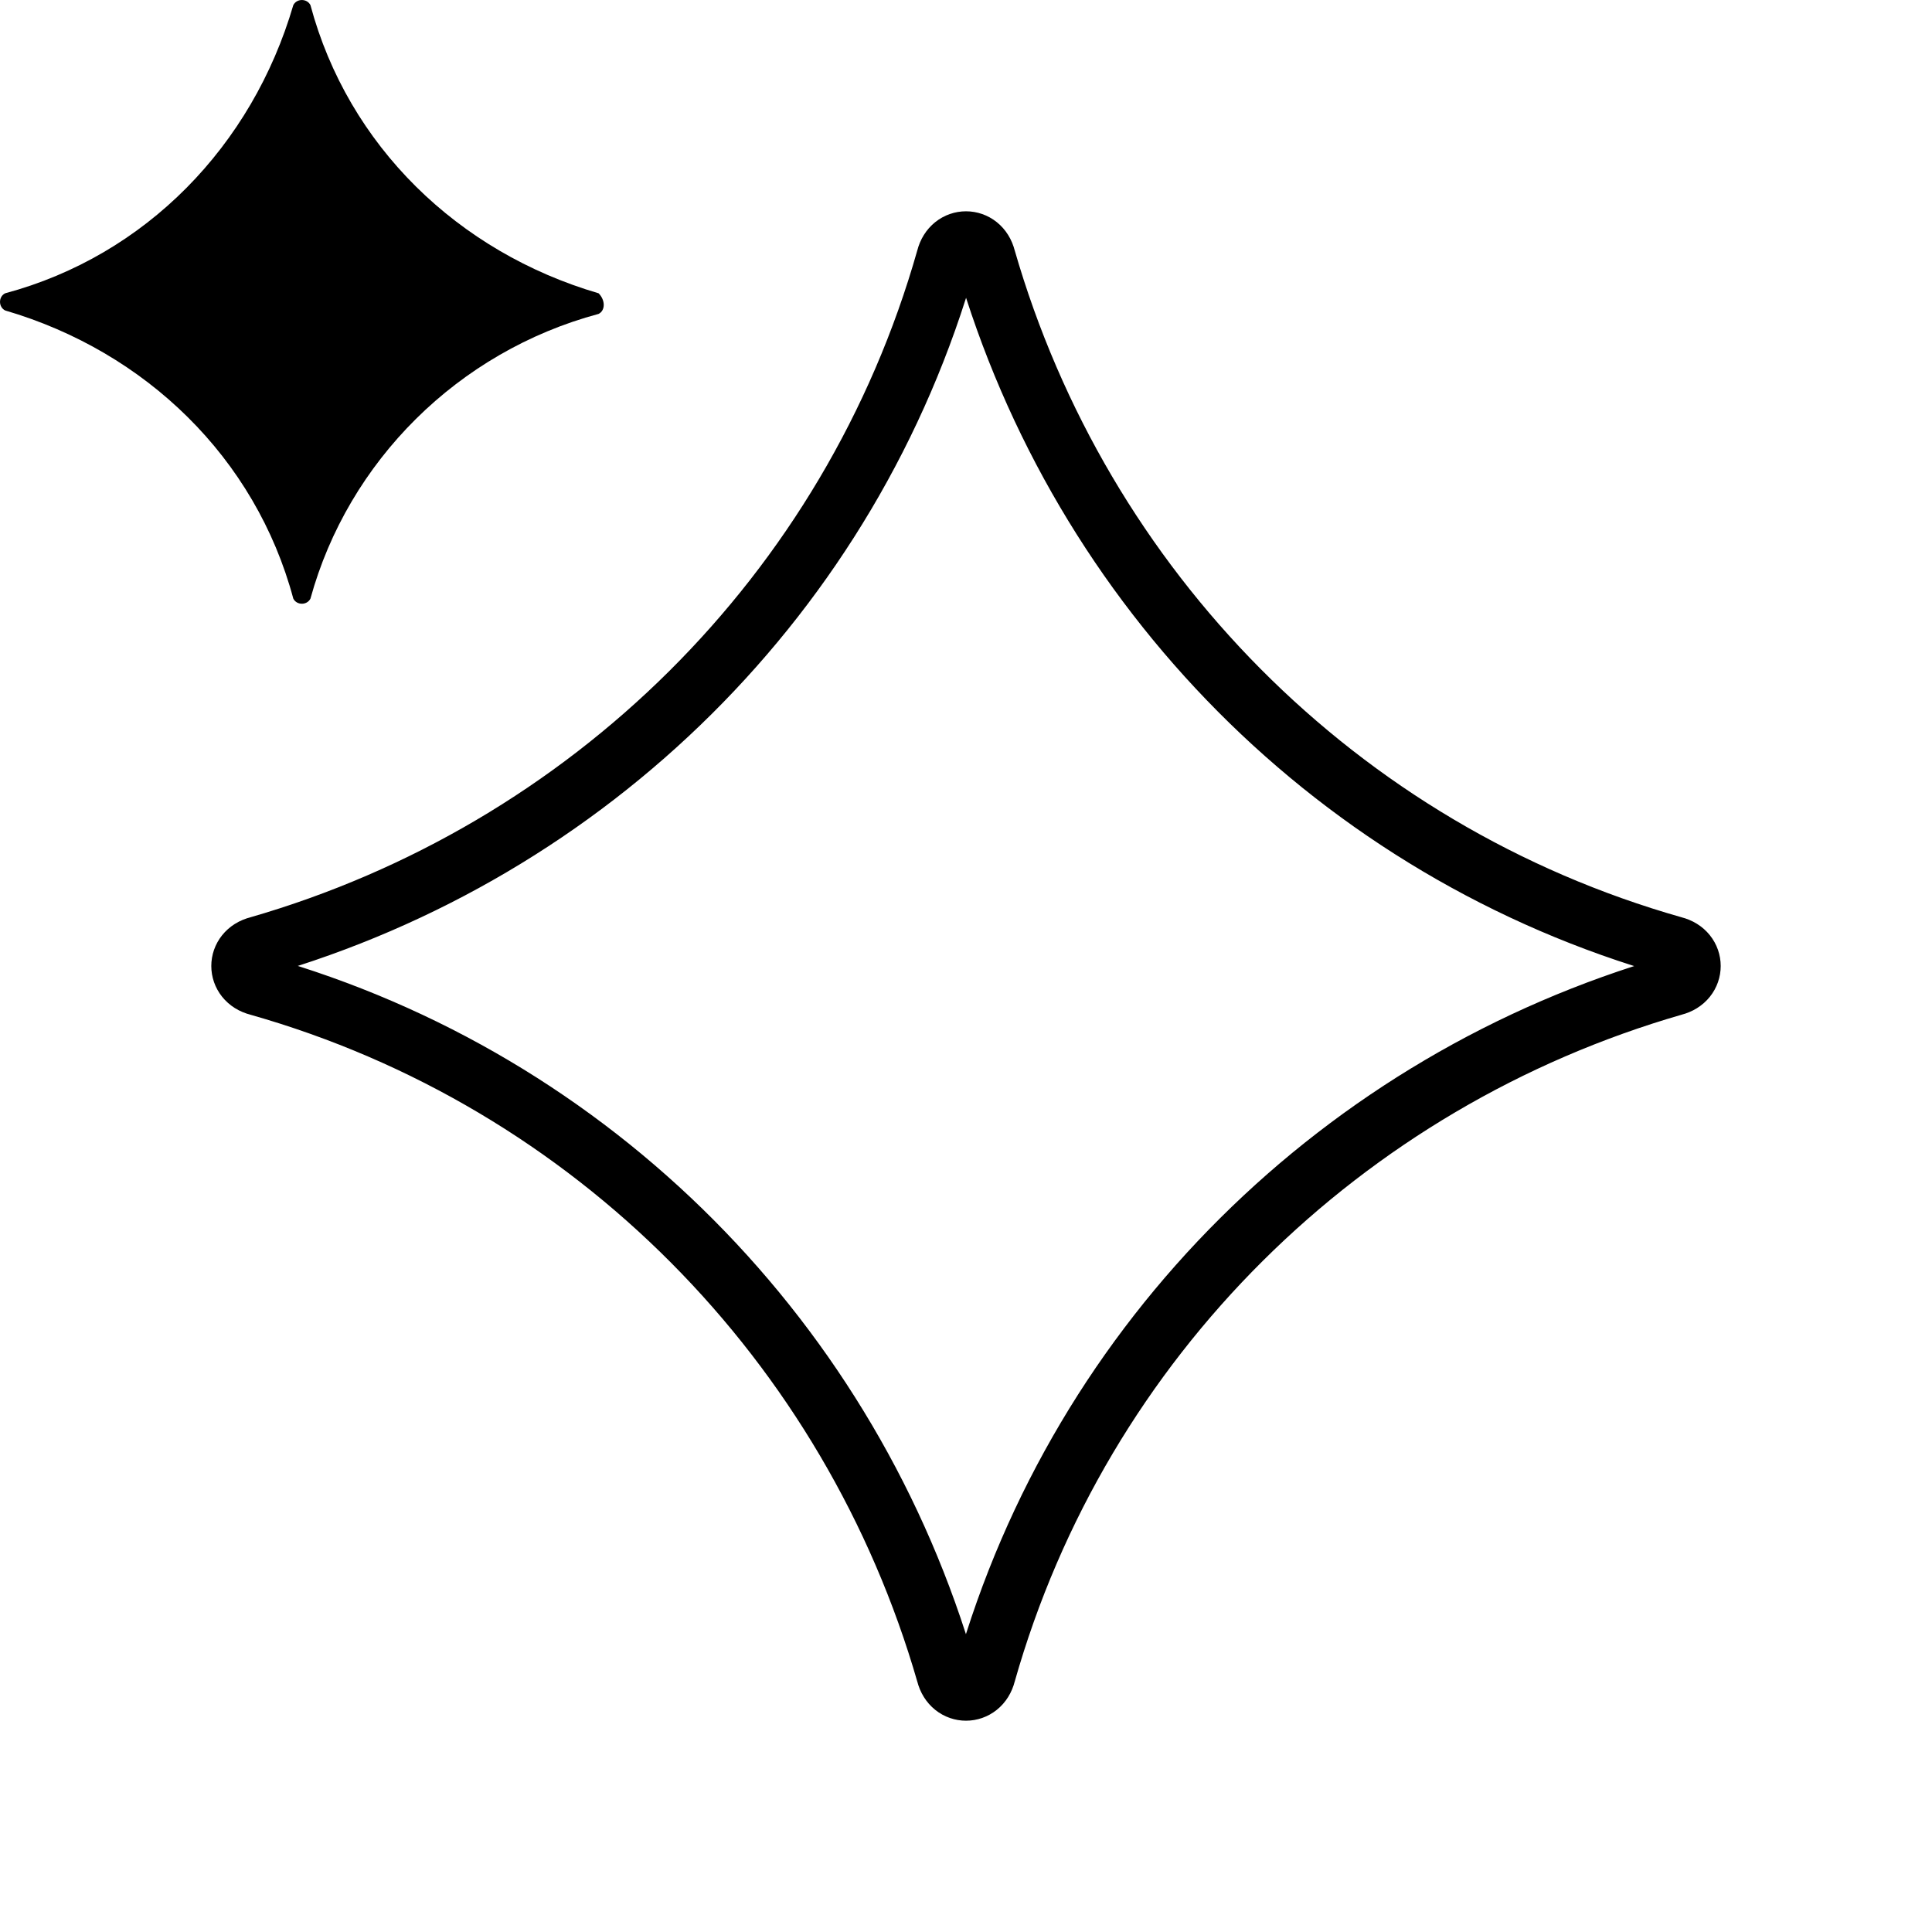
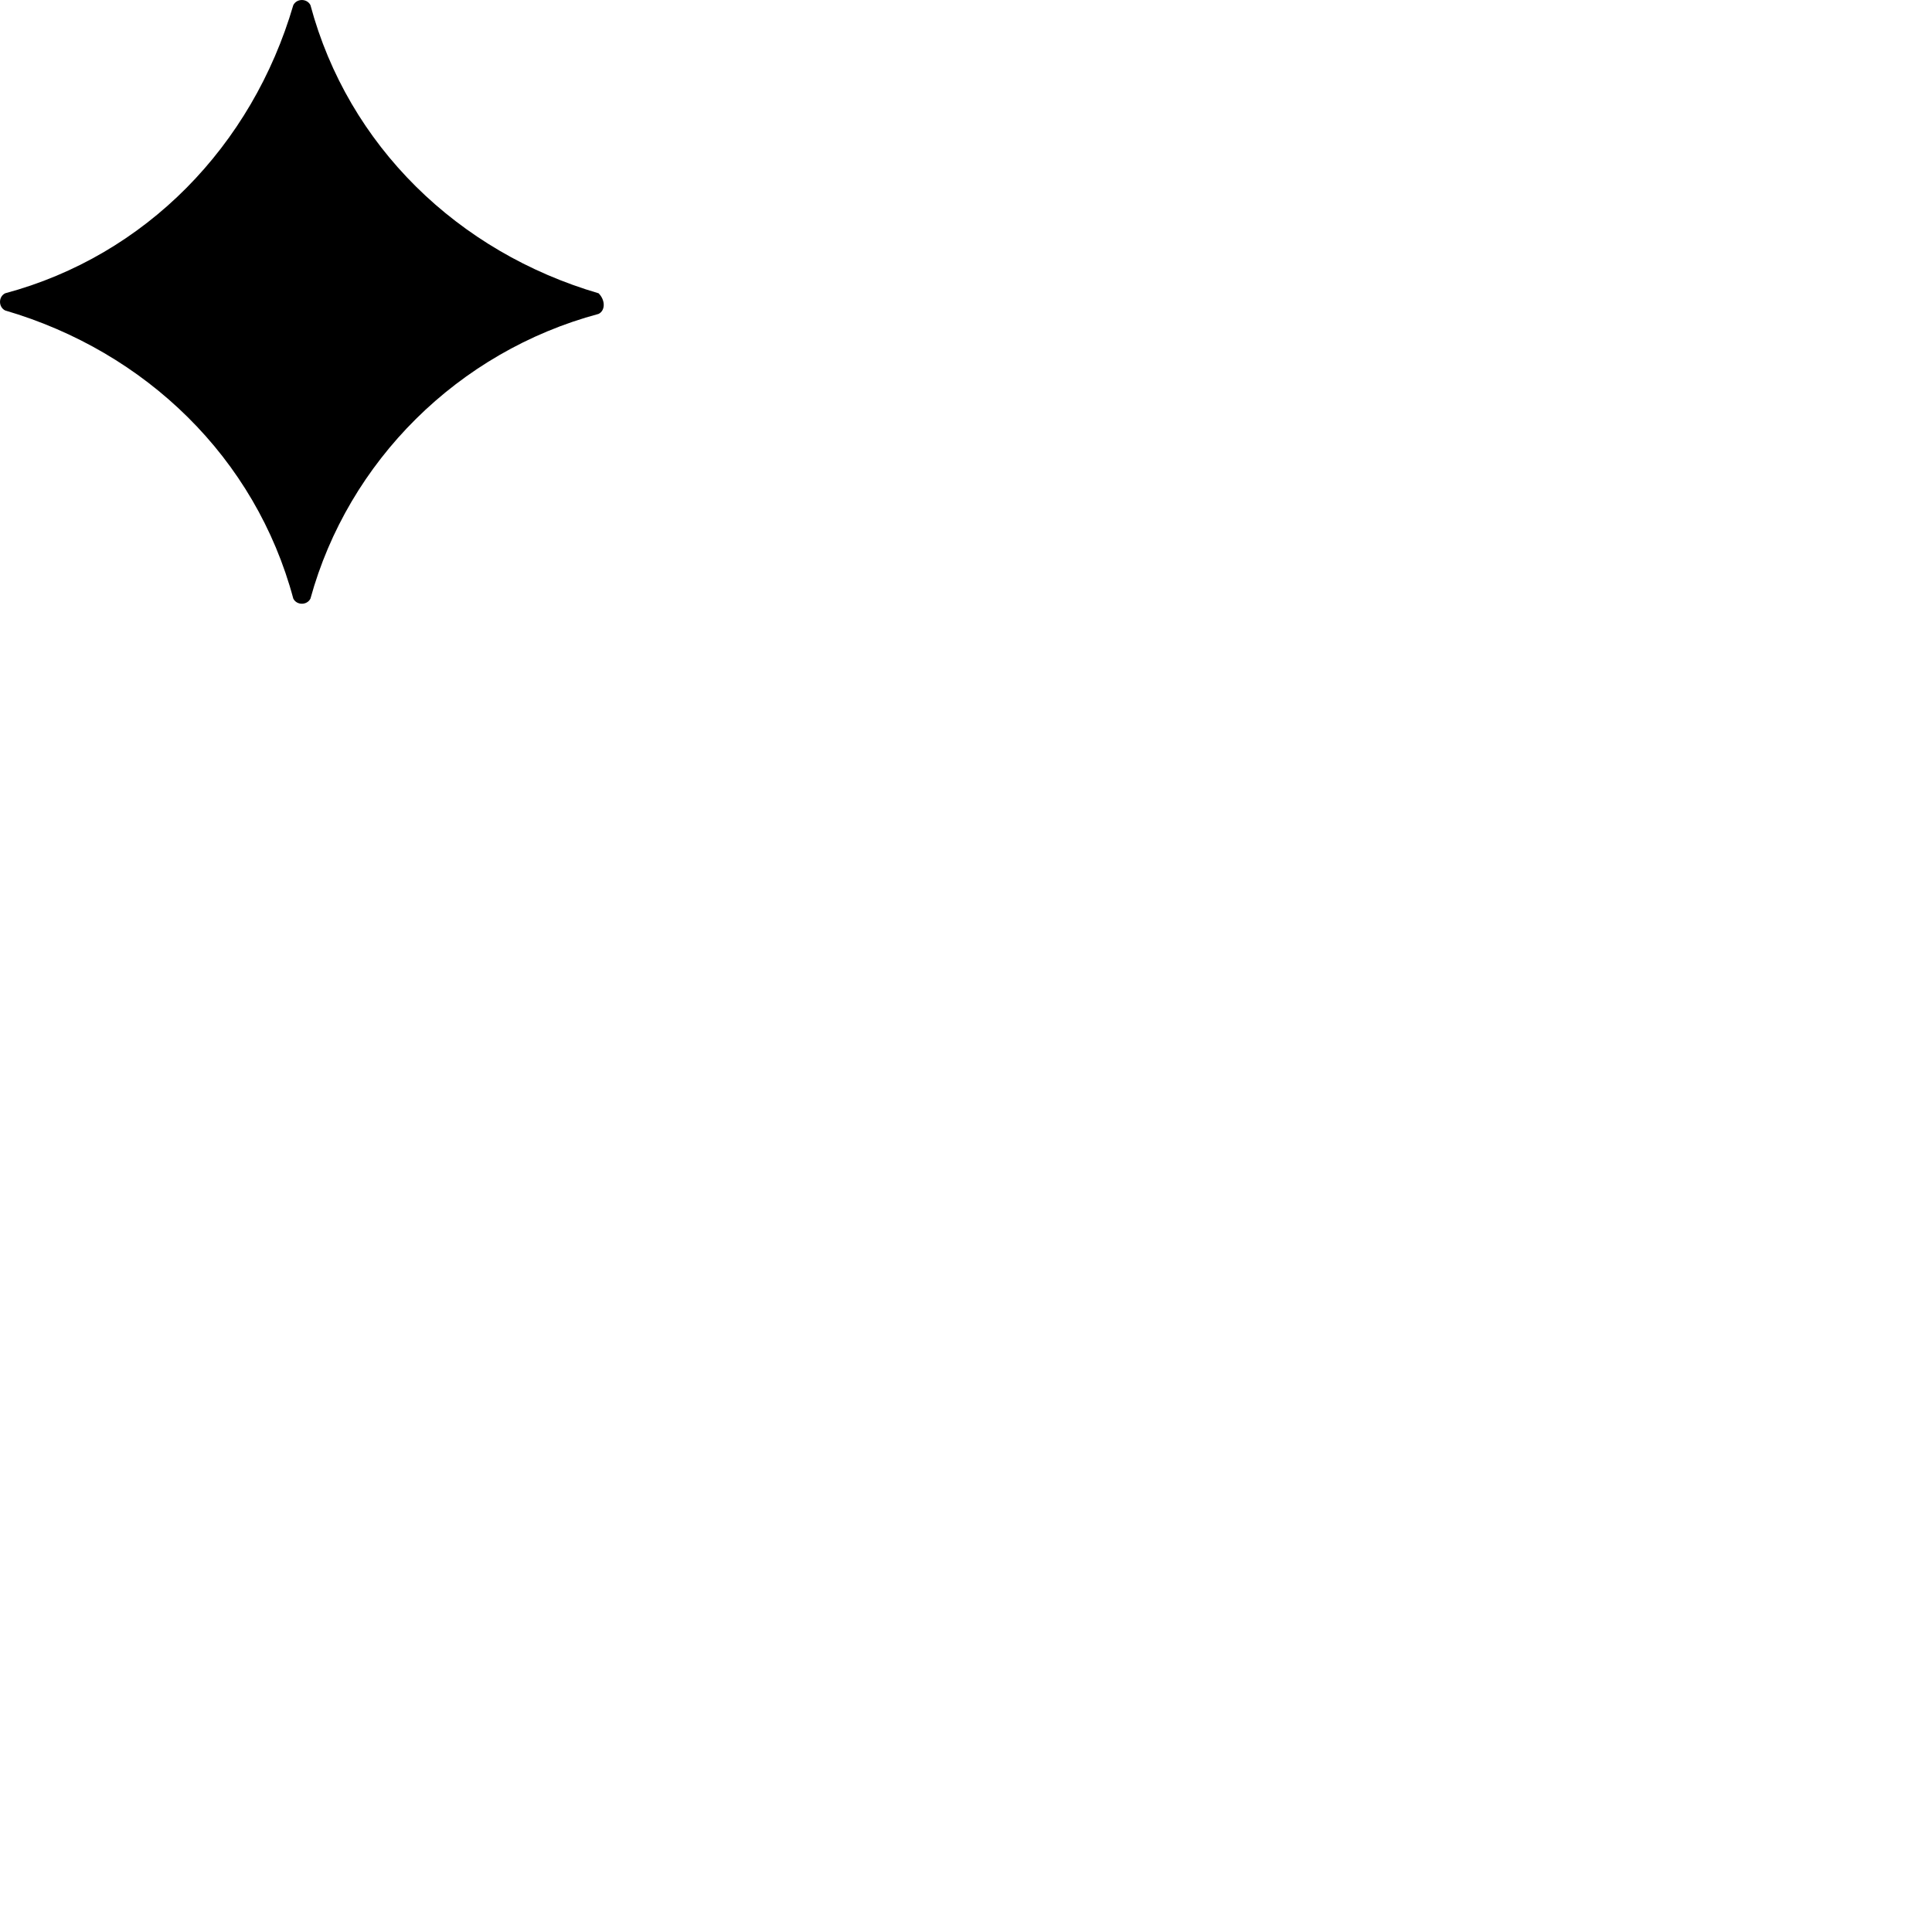
<svg xmlns="http://www.w3.org/2000/svg" width="32" height="32" viewBox="0 0 32 32" fill="none">
-   <path fill-rule="evenodd" clip-rule="evenodd" d="M27.722 16.324V16.324C22.255 17.9 17.9 22.162 16.324 27.722V27.722C16.232 28.093 15.768 28.093 15.676 27.722V27.722C14.1 22.255 9.838 17.9 4.278 16.324V16.324C3.907 16.232 3.907 15.768 4.278 15.676V15.676C9.745 14.1 14.1 9.838 15.676 4.278V4.278C15.768 3.907 16.232 3.907 16.324 4.278V4.278C17.9 9.745 22.162 14.1 27.722 15.676V15.676C28.093 15.768 28.093 16.232 27.722 16.324Z" stroke="black" stroke-linecap="round" stroke-linejoin="round" />
  <path d="M9.915 5.199C7.585 5.824 5.767 7.642 5.142 9.915C5.085 10.028 4.915 10.028 4.858 9.915C4.233 7.585 2.415 5.824 0.085 5.142C-0.028 5.085 -0.028 4.915 0.085 4.858C2.415 4.233 4.176 2.415 4.858 0.085C4.915 -0.028 5.085 -0.028 5.142 0.085C5.767 2.415 7.585 4.176 9.915 4.858C10.028 4.972 10.028 5.142 9.915 5.199Z" fill="black" />
</svg>